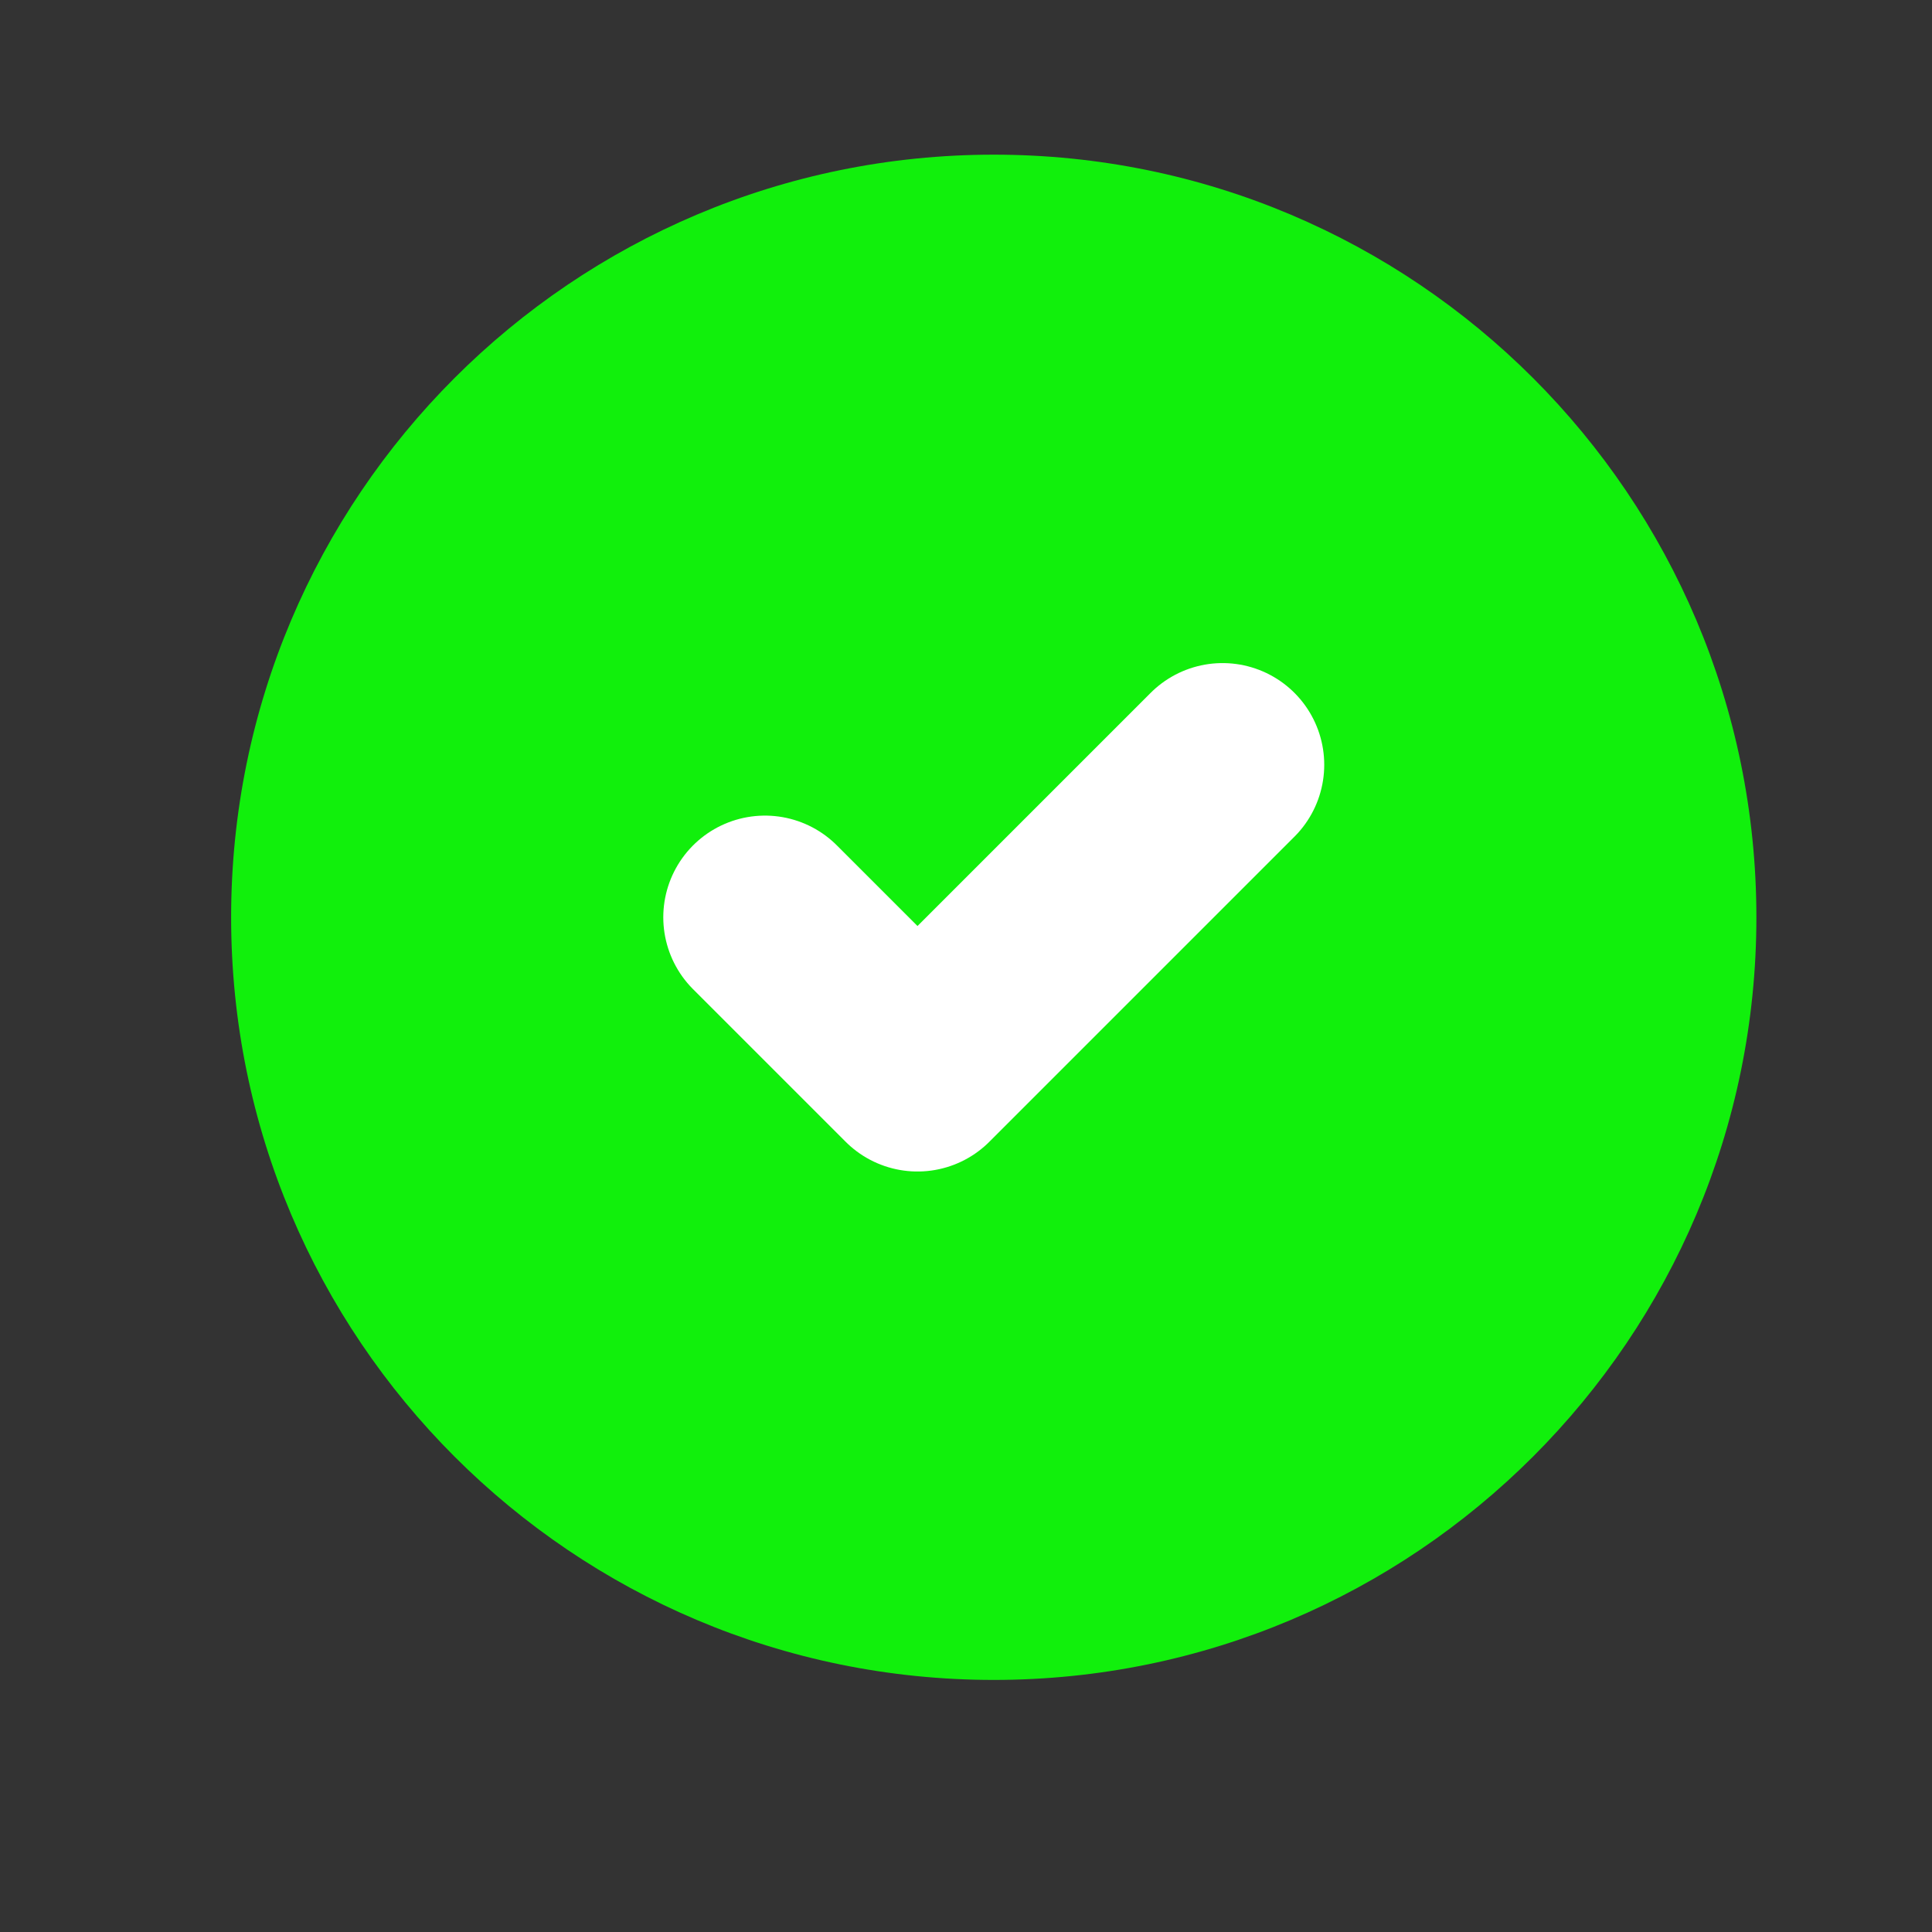
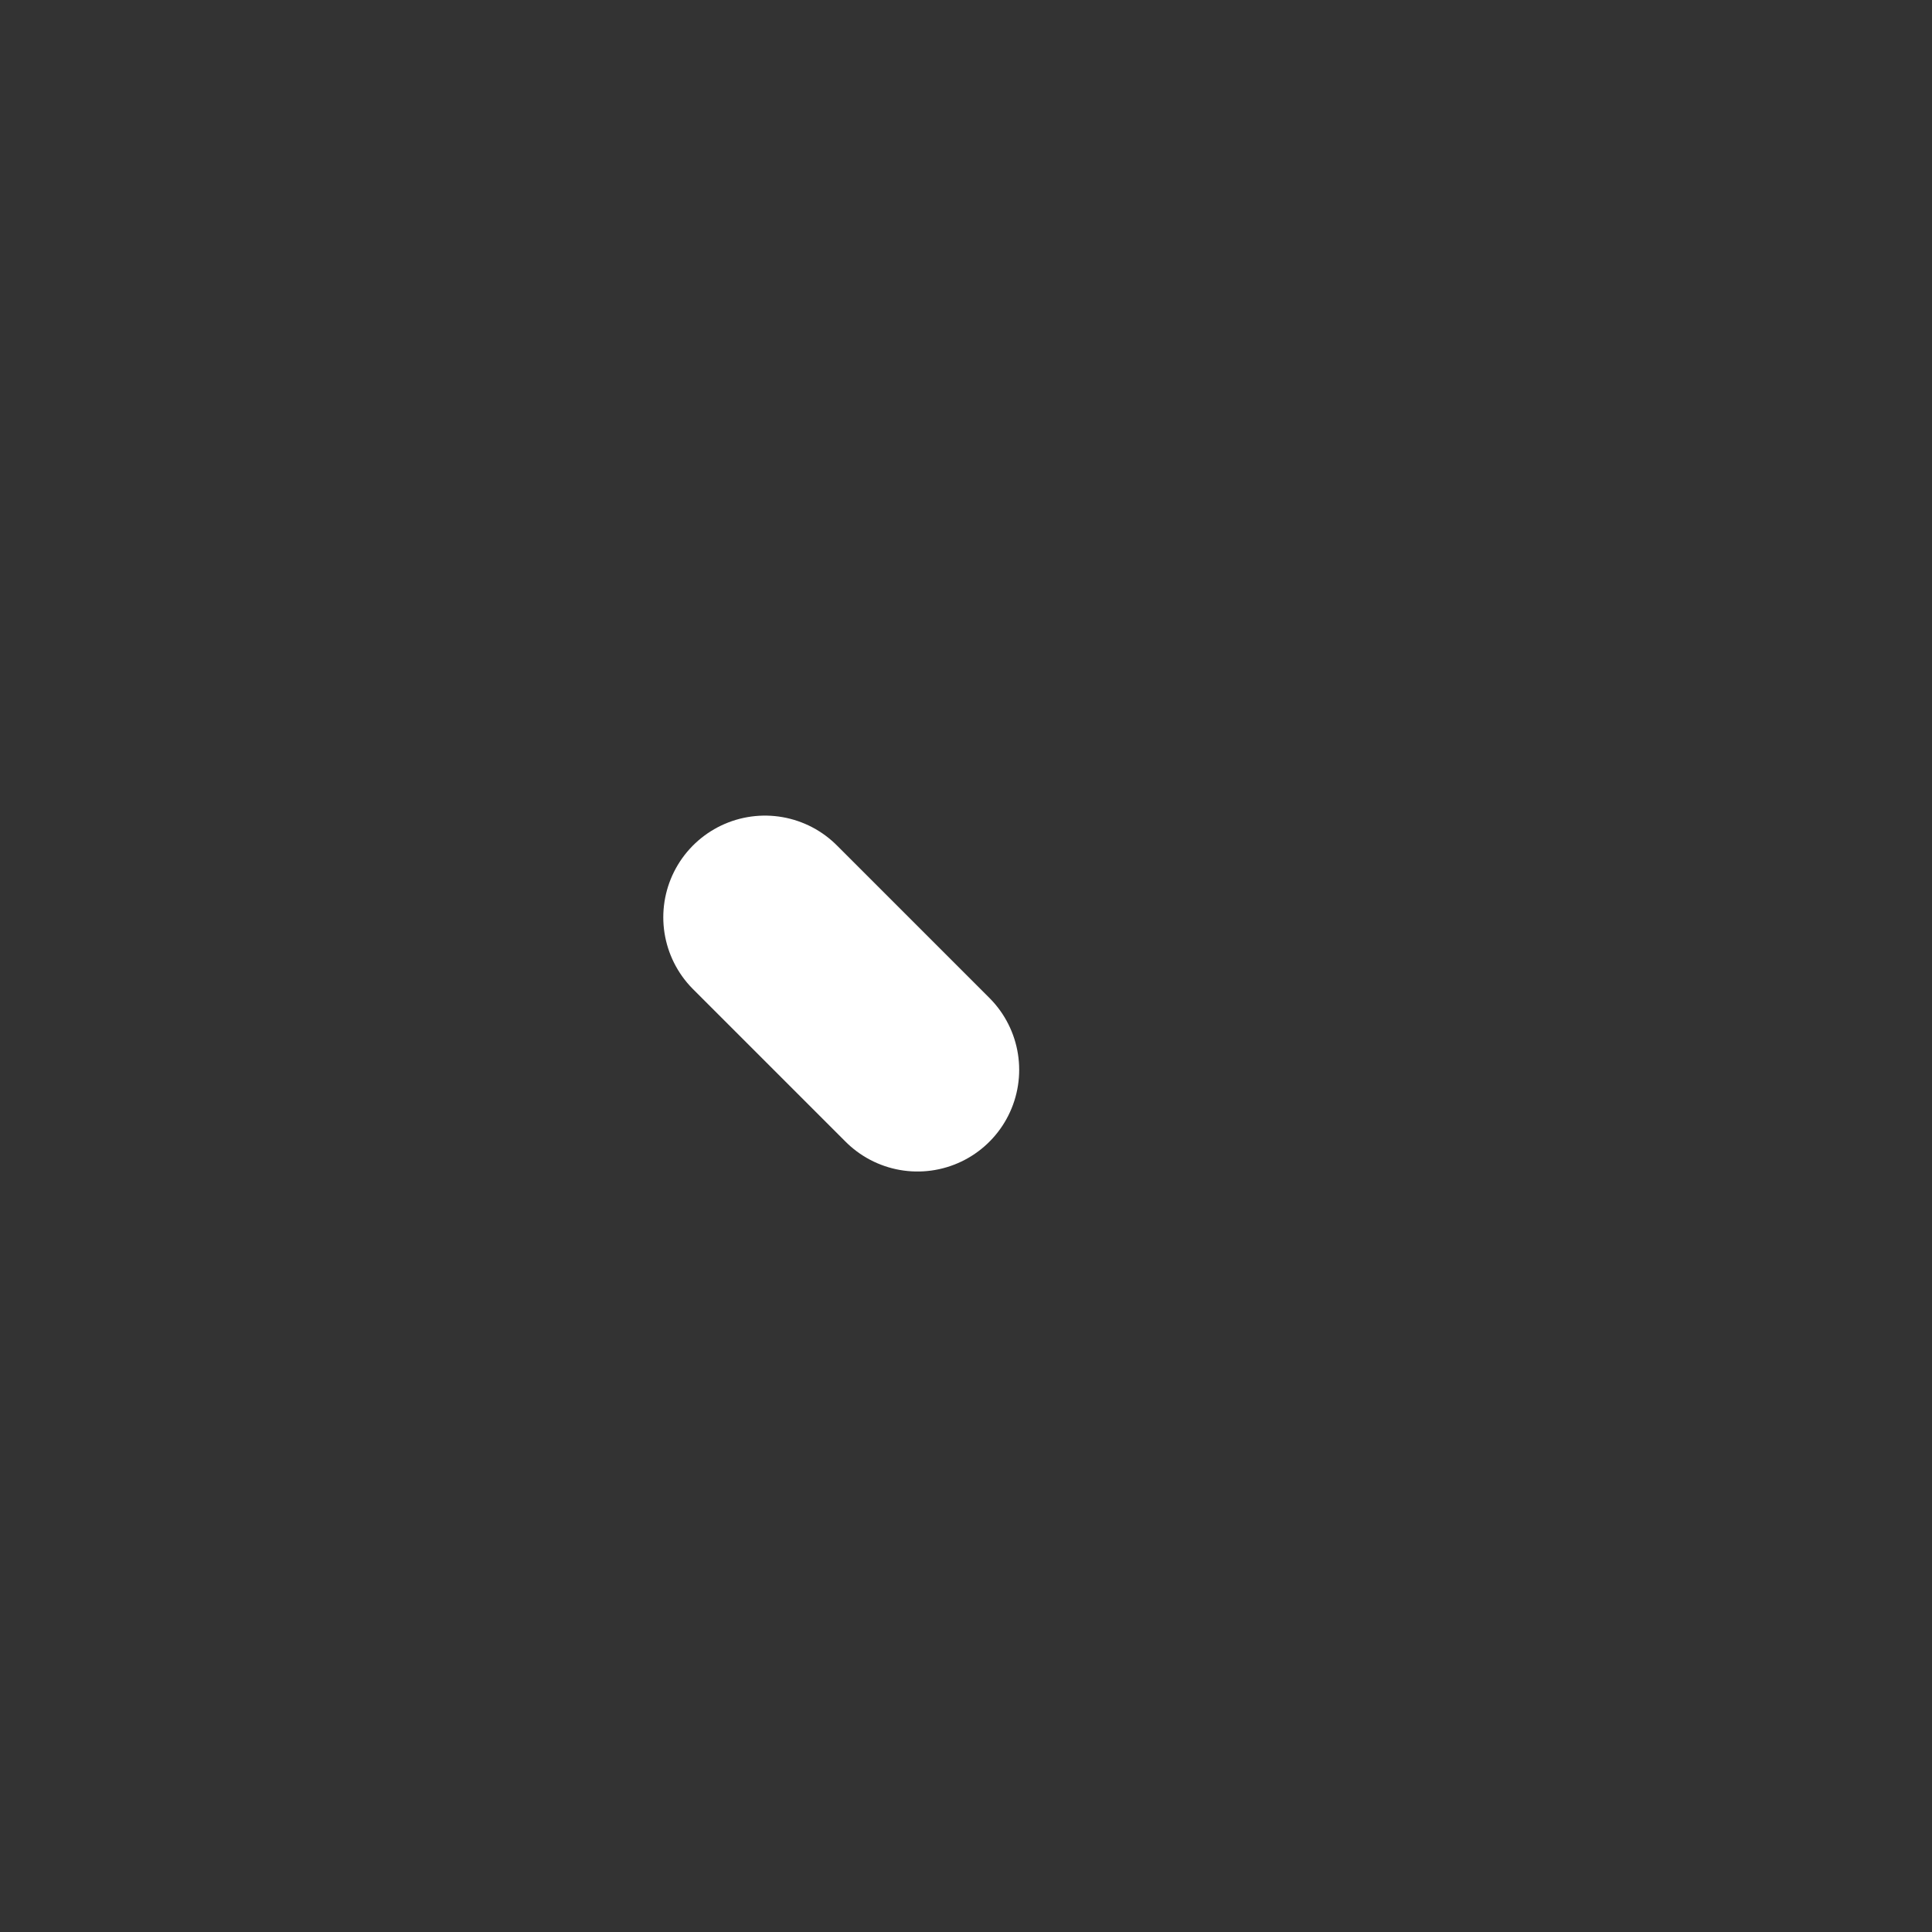
<svg xmlns="http://www.w3.org/2000/svg" width="19" height="19" viewBox="0 0 19 19" fill="none">
  <rect x="0" y="0" width="19" height="19" fill="#333333" stroke="none" />
-   <path d="M9.773 16.521C13.916 16.521 17.273 13.164 17.273 9.021C17.273 4.879 13.916 1.521 9.773 1.521C5.631 1.521 2.273 4.879 2.273 9.021C2.273 13.164 5.631 16.521 9.773 16.521Z" fill="#11F00C" />
-   <path d="M7.523 9.021L9.023 10.521L12.023 7.521" stroke="white" stroke-width="2" stroke-linecap="round" stroke-linejoin="round" />
+   <path d="M7.523 9.021L9.023 10.521" stroke="white" stroke-width="2" stroke-linecap="round" stroke-linejoin="round" />
</svg>